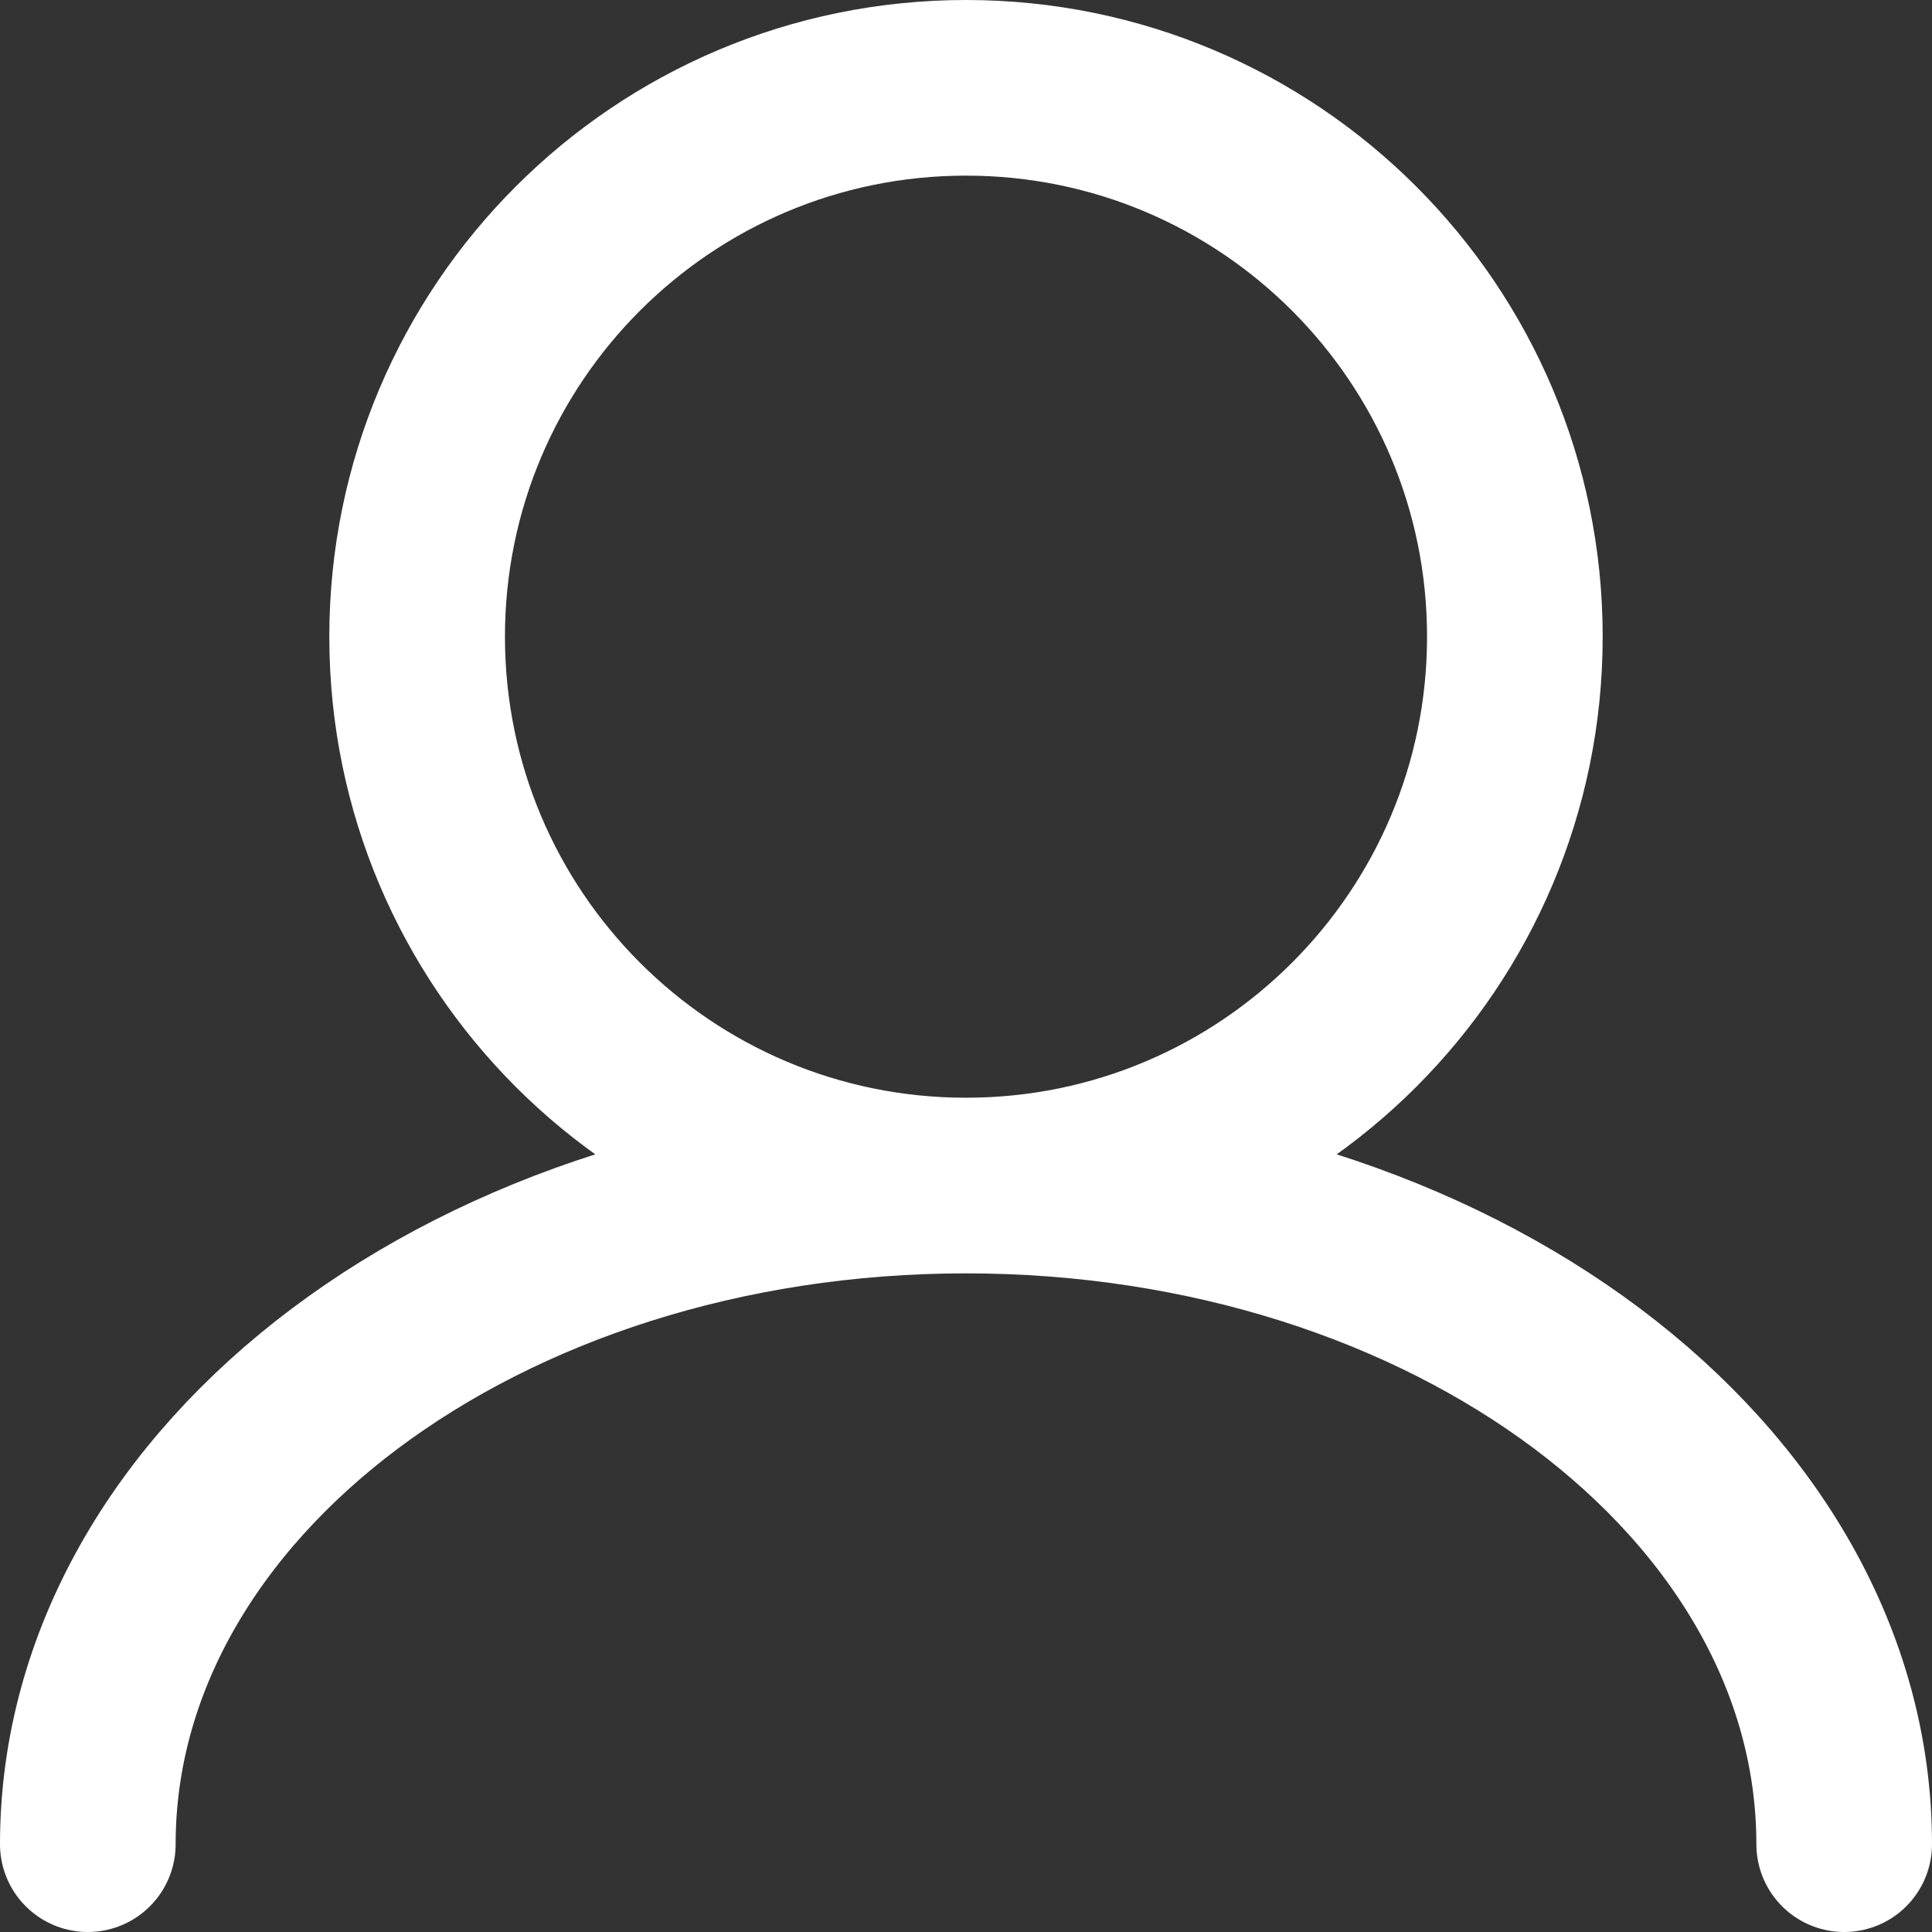
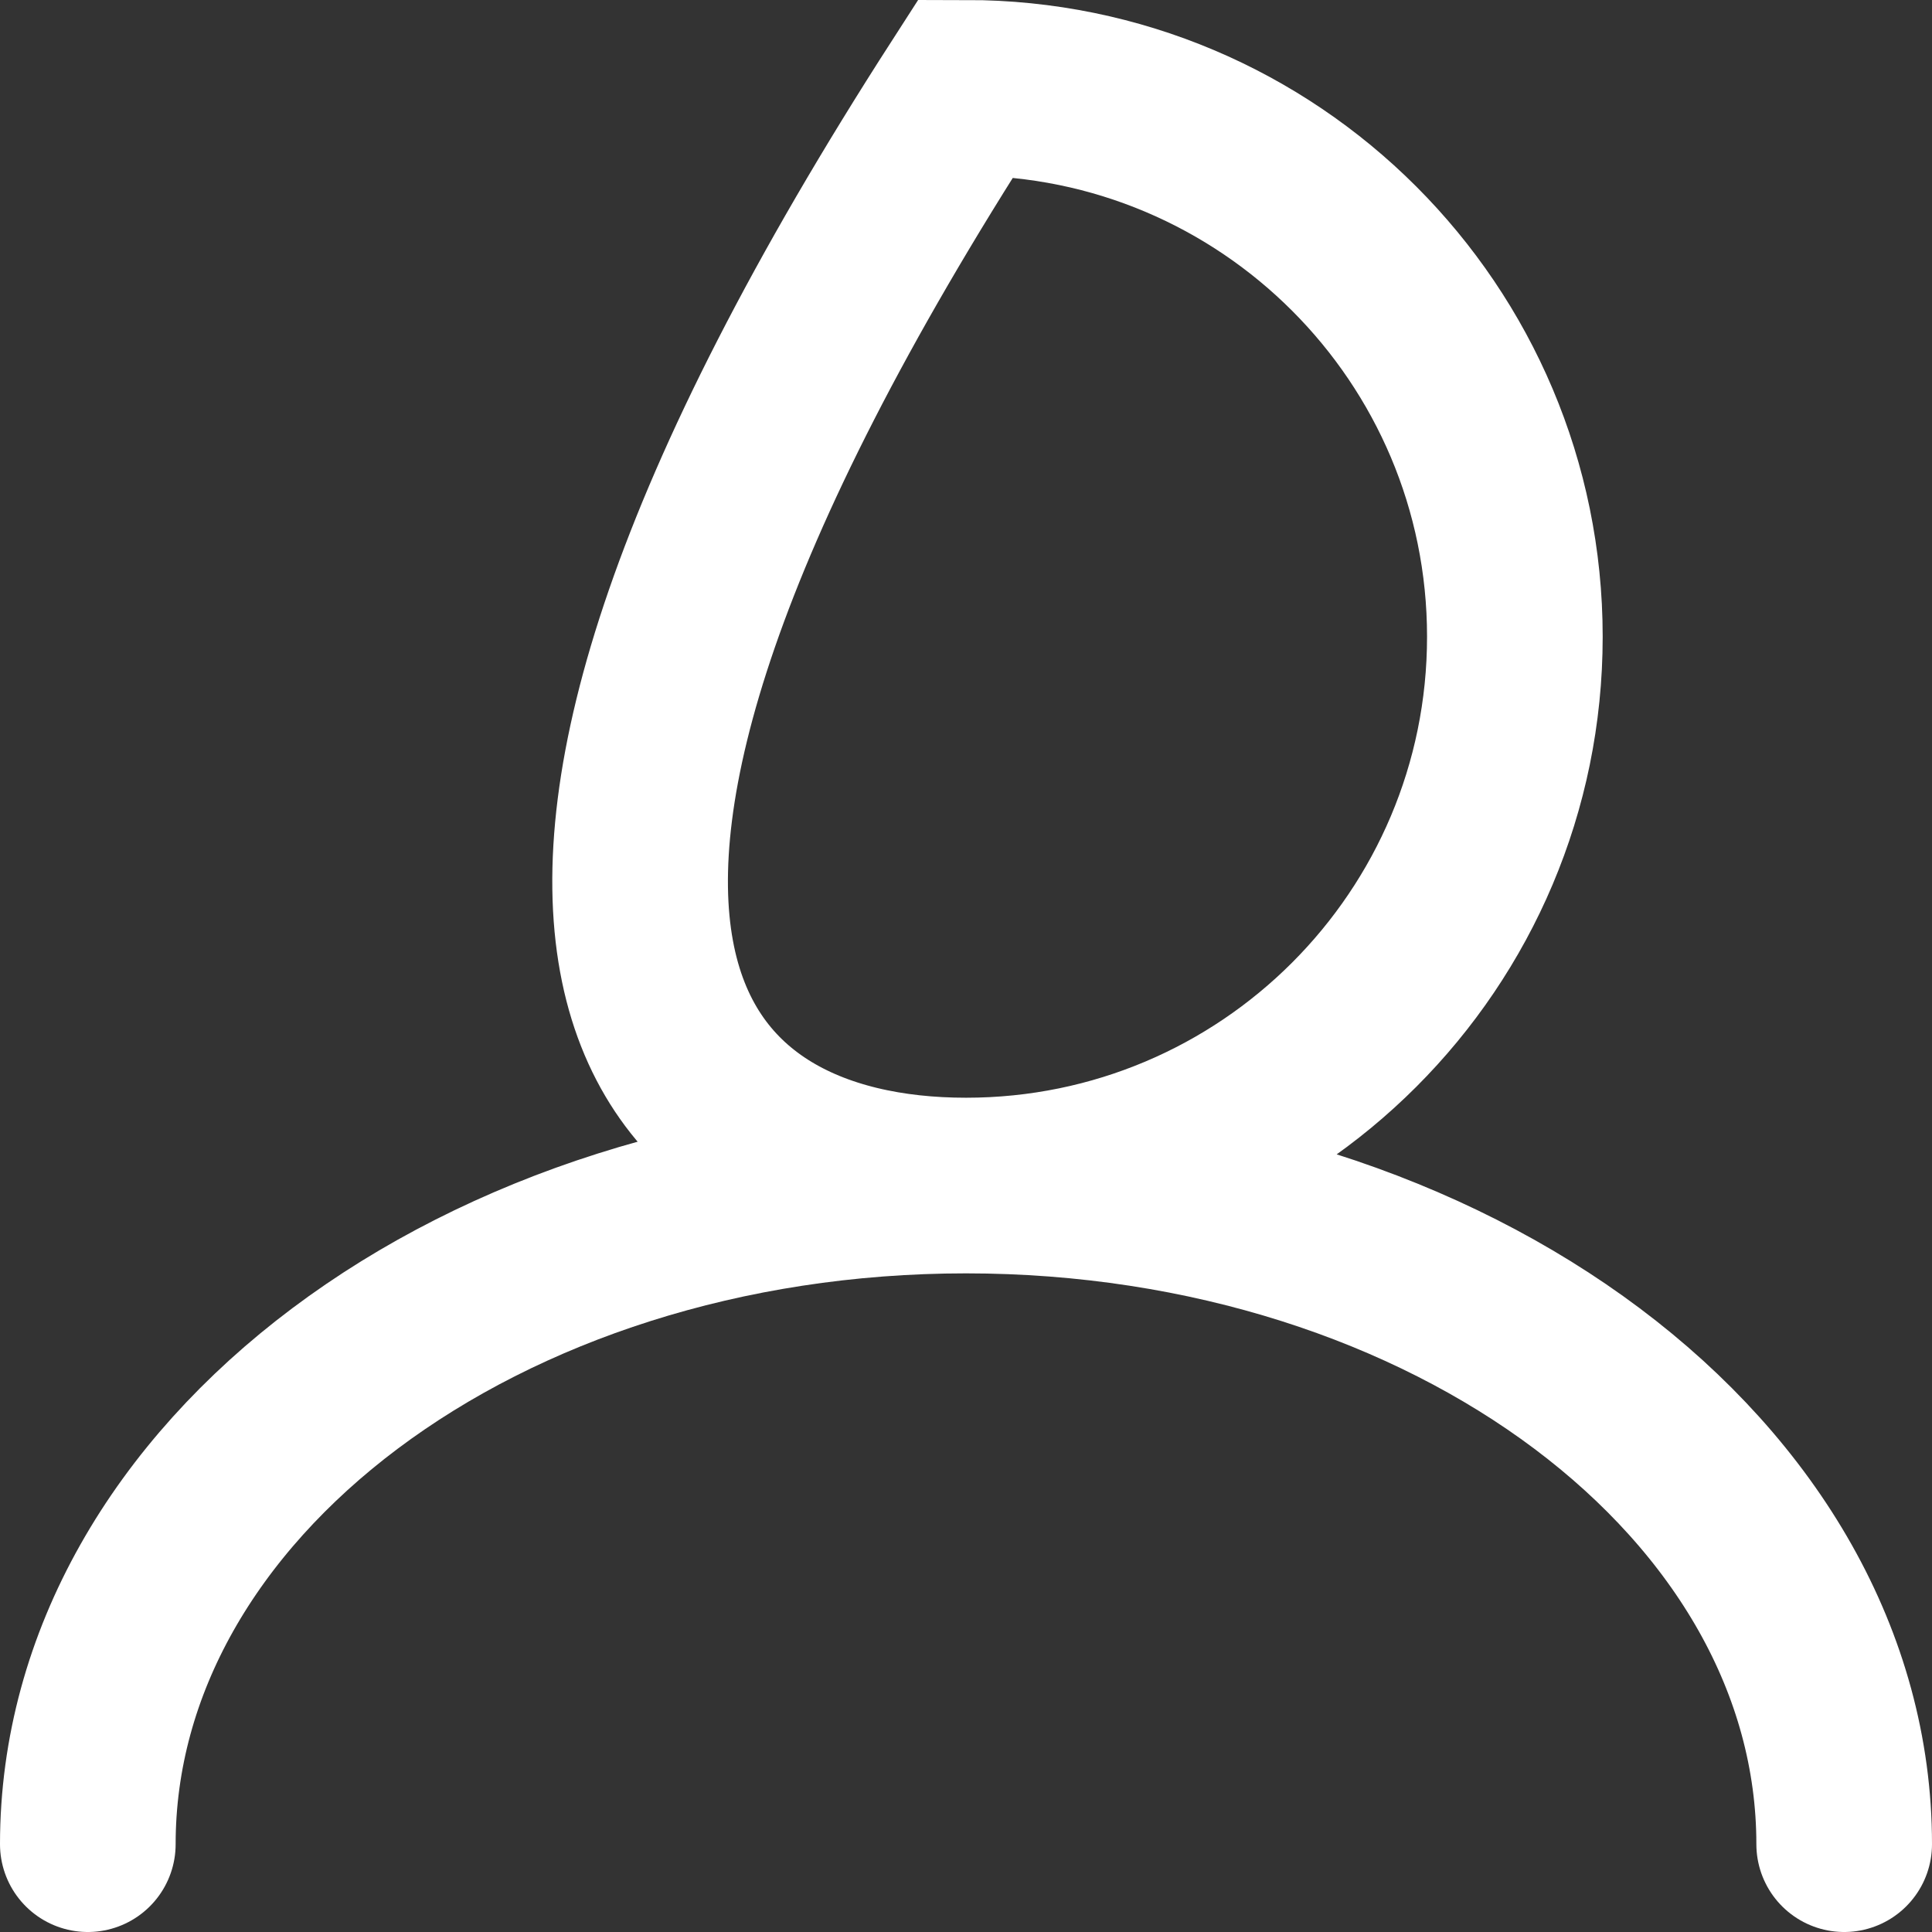
<svg xmlns="http://www.w3.org/2000/svg" width="22" height="22" viewBox="0 0 22 22" fill="none">
  <rect x="0" y="0" width="22" height="22" fill="#333333" stroke="none" />
-   <path id="Icon" d="M11 13.5C14.452 13.5 17.25 10.702 17.25 7.25C17.25 3.798 14.452 1 11 1C7.548 1 4.75 3.798 4.75 7.25C4.75 10.702 7.548 13.5 11 13.5ZM11 13.5C5.477 13.5 1 16.858 1 21M11 13.5C16.523 13.5 21 16.858 21 21" stroke="white" stroke-width="2" stroke-linecap="round" />
+   <path id="Icon" d="M11 13.5C14.452 13.5 17.25 10.702 17.25 7.25C17.25 3.798 14.452 1 11 1C4.75 10.702 7.548 13.5 11 13.5ZM11 13.5C5.477 13.5 1 16.858 1 21M11 13.5C16.523 13.5 21 16.858 21 21" stroke="white" stroke-width="2" stroke-linecap="round" />
</svg>